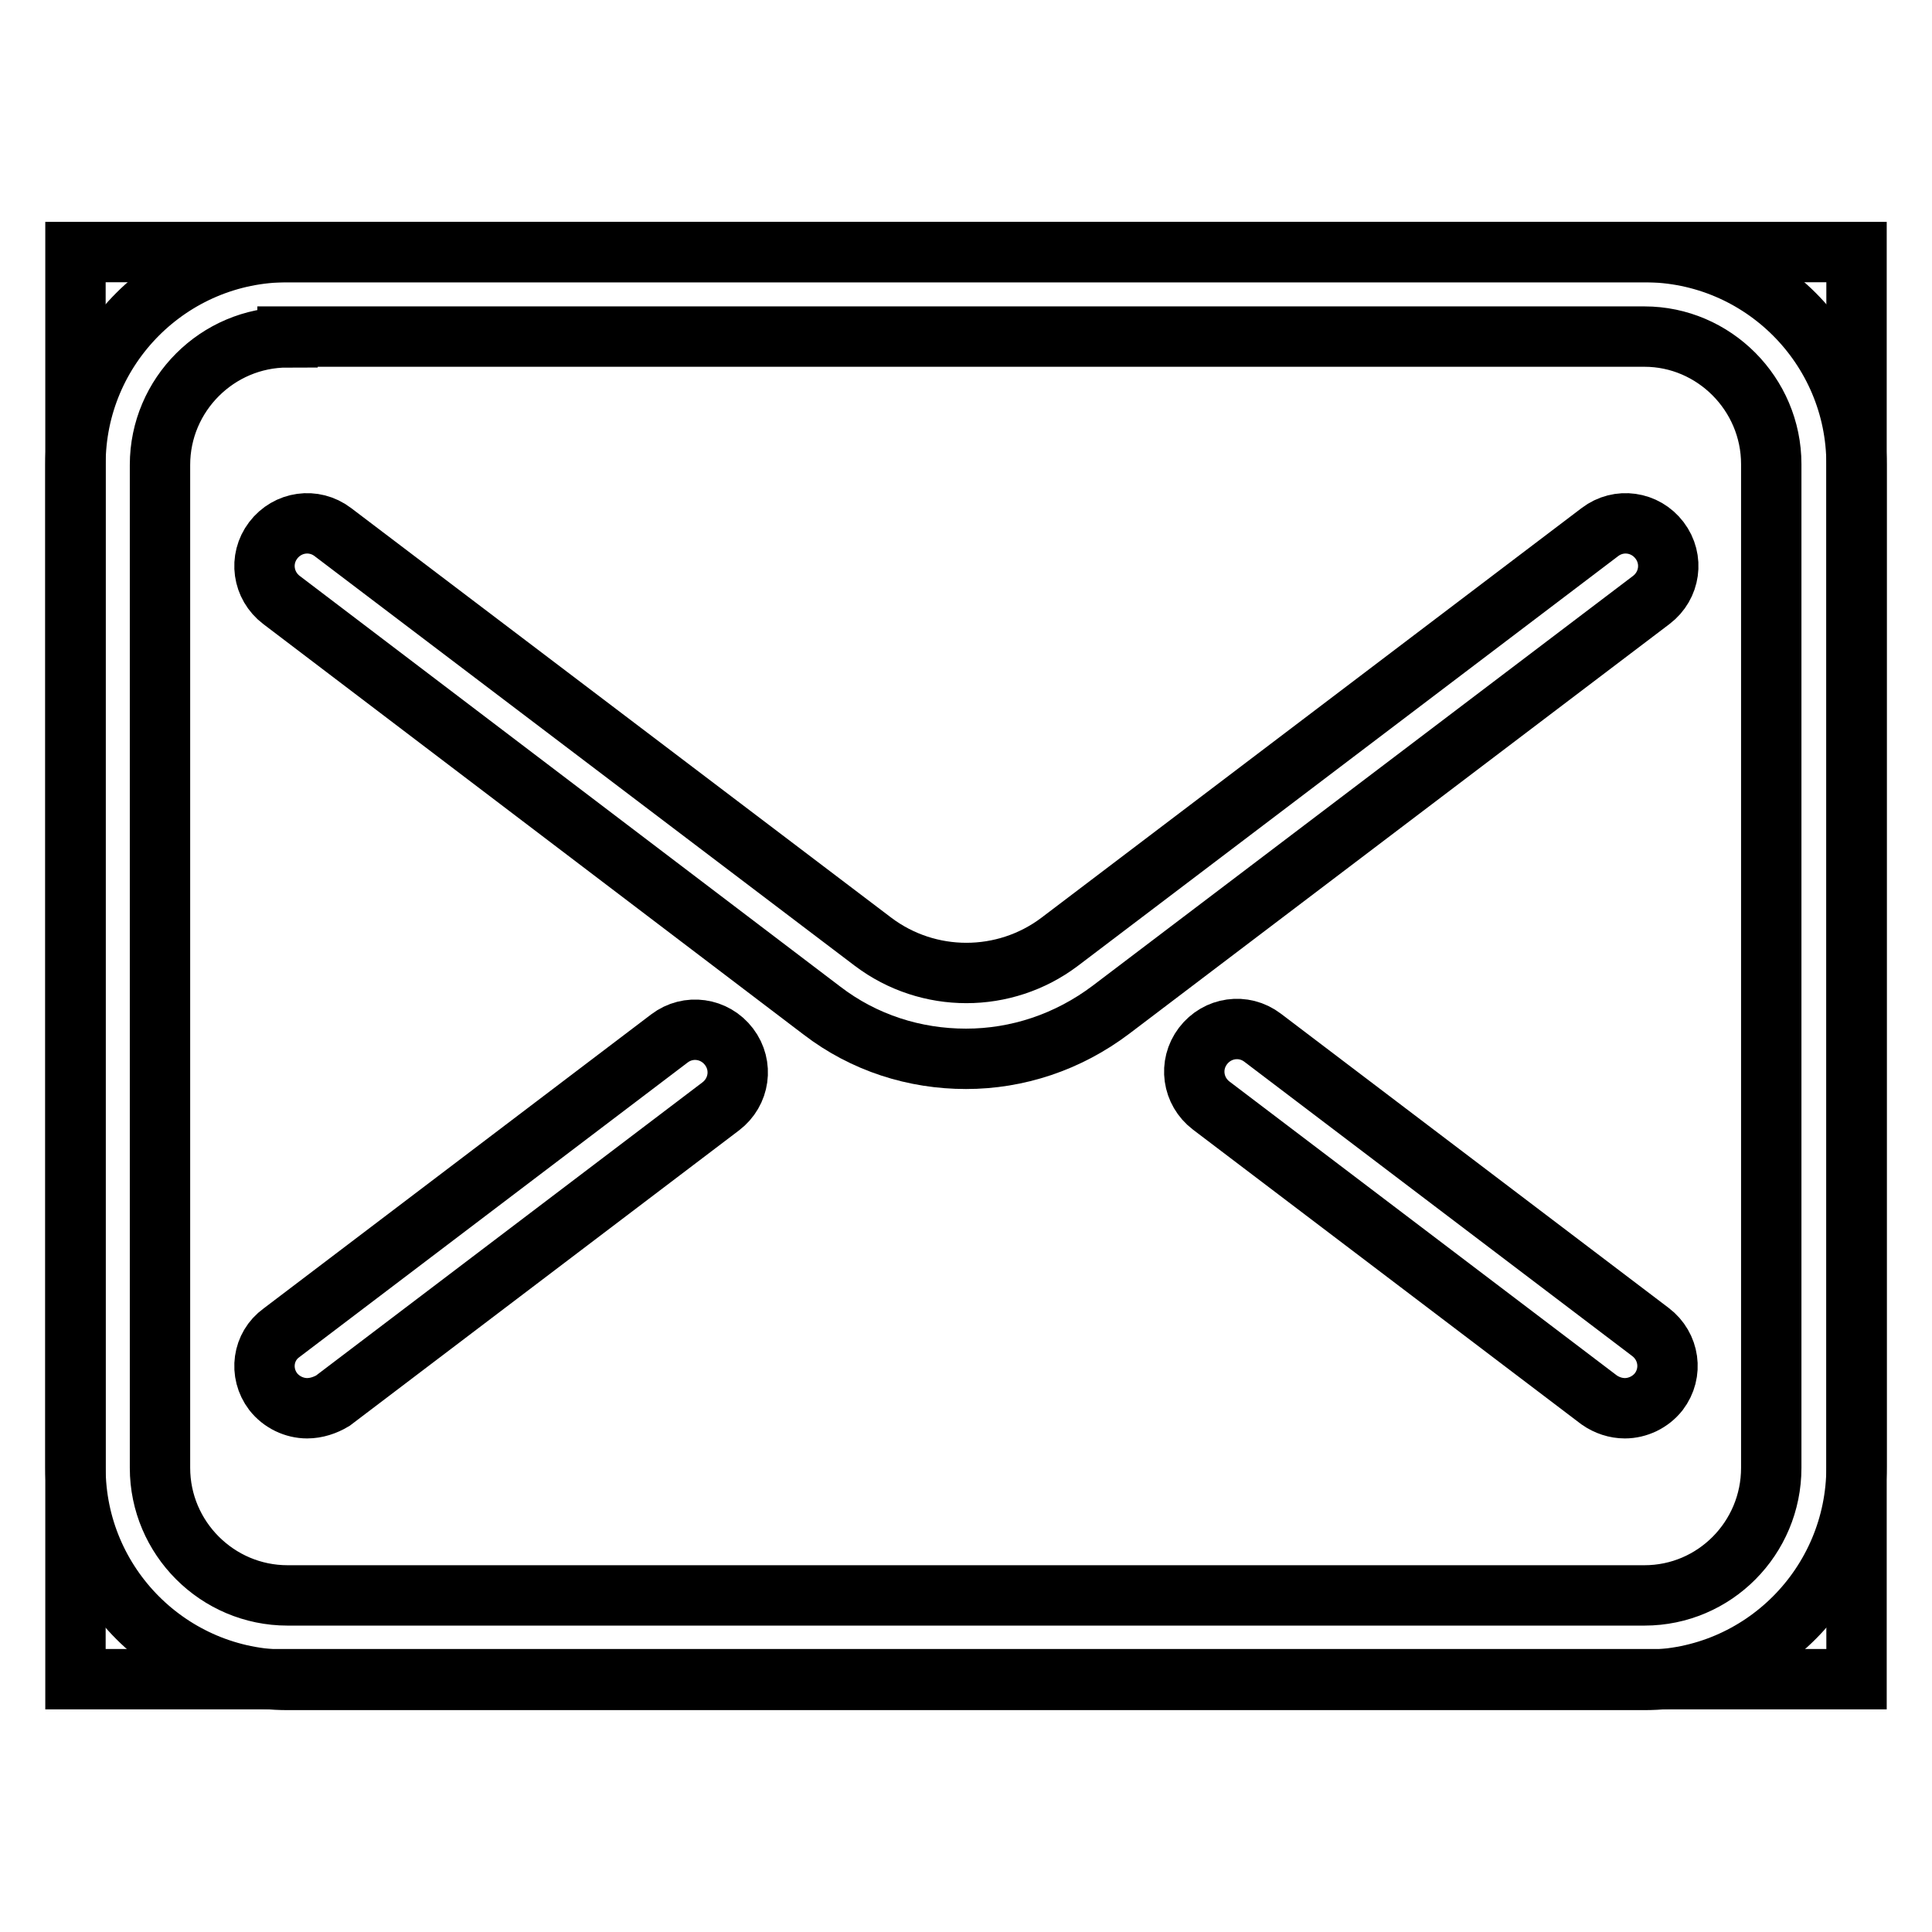
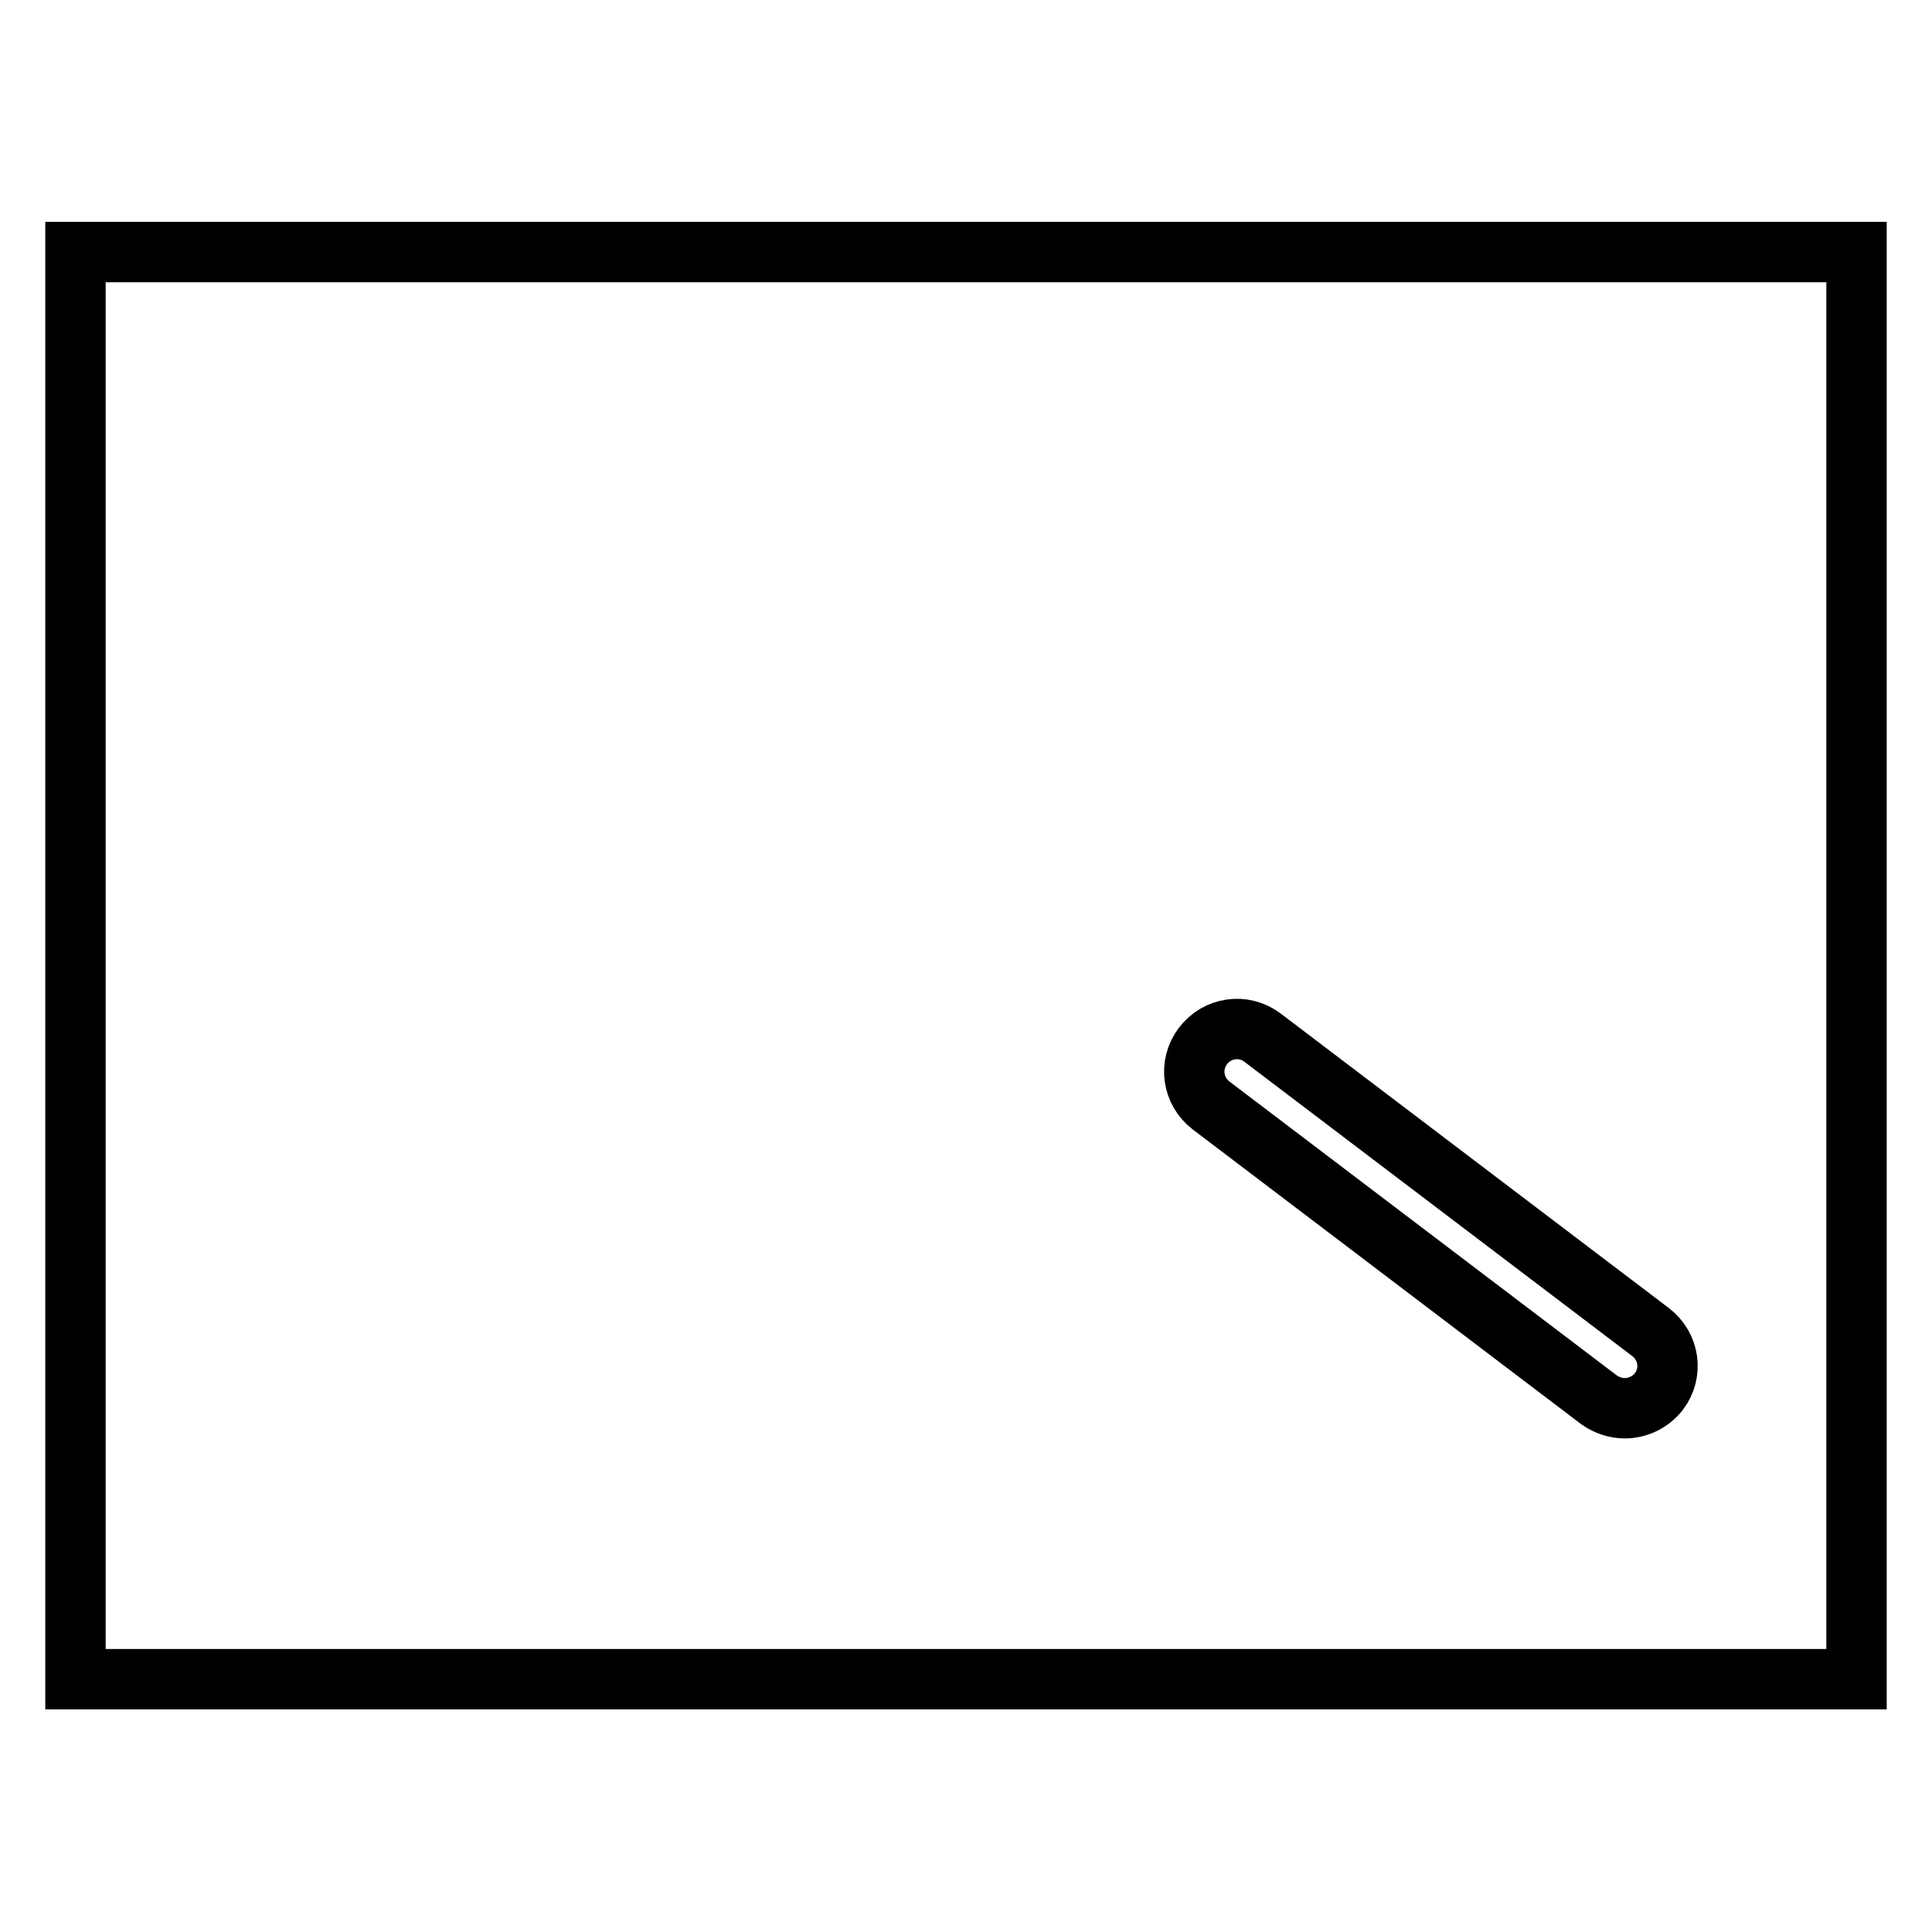
<svg xmlns="http://www.w3.org/2000/svg" version="1.1" x="0px" y="0px" viewBox="0 0 256 256" enable-background="new 0 0 256 256" xml:space="preserve">
  <g>
    <g>
-       <path stroke-width="8" fill-opacity="0" stroke="#000000" d="M217.9,222.6H38.1C22.6,222.6,10,210,10,194.5V61.5c0-15.5,12.6-28.1,28.1-28.1h179.8c15.5,0,28.1,12.6,28.1,28.1v132.9C246,210,233.4,222.6,217.9,222.6 M38.1,44.7c-9.3,0-16.9,7.6-16.9,16.9v132.9c0,9.3,7.6,16.9,16.9,16.9h179.8c9.3,0,16.8-7.6,16.8-16.9V61.5c0-9.3-7.6-16.9-16.8-16.9H38.1z" />
-       <path stroke-width="8" fill-opacity="0" stroke="#000000" d="M128,140.3c-6.8,0-13.5-2.1-19.1-6.4L37.3,79.5c-2.5-1.9-3-5.4-1.1-7.9c1.9-2.5,5.4-3,7.9-1.1l71.6,54.3c7.3,5.5,17.4,5.5,24.7,0l71.6-54.3c2.5-1.9,6-1.4,7.9,1.1c1.9,2.5,1.4,6-1.1,7.9l-71.6,54.3C141.5,138.1,134.8,140.3,128,140.3" />
      <path stroke-width="8" fill-opacity="0" stroke="#000000" d="M215.3,186.6c-1.2,0-2.4-0.4-3.4-1.1l-51.4-39c-2.5-1.9-3-5.4-1.1-7.9c1.9-2.5,5.4-3,7.9-1.1l51.4,39c2.5,1.9,3,5.4,1.1,7.9C218.7,185.8,217,186.6,215.3,186.6" />
-       <path stroke-width="8" fill-opacity="0" stroke="#000000" d="M40.7,186.6c-1.7,0-3.4-0.8-4.5-2.2c-1.9-2.5-1.4-6,1.1-7.8l51.4-39c2.5-1.9,6-1.4,7.9,1.1c1.9,2.5,1.4,6-1.1,7.9l-51.4,39C43.1,186.2,41.9,186.6,40.7,186.6" />
      <path stroke-width="8" fill-opacity="0" stroke="#000000" d="M10,33.4h236v189.1H10V33.4z" />
    </g>
  </g>
</svg>